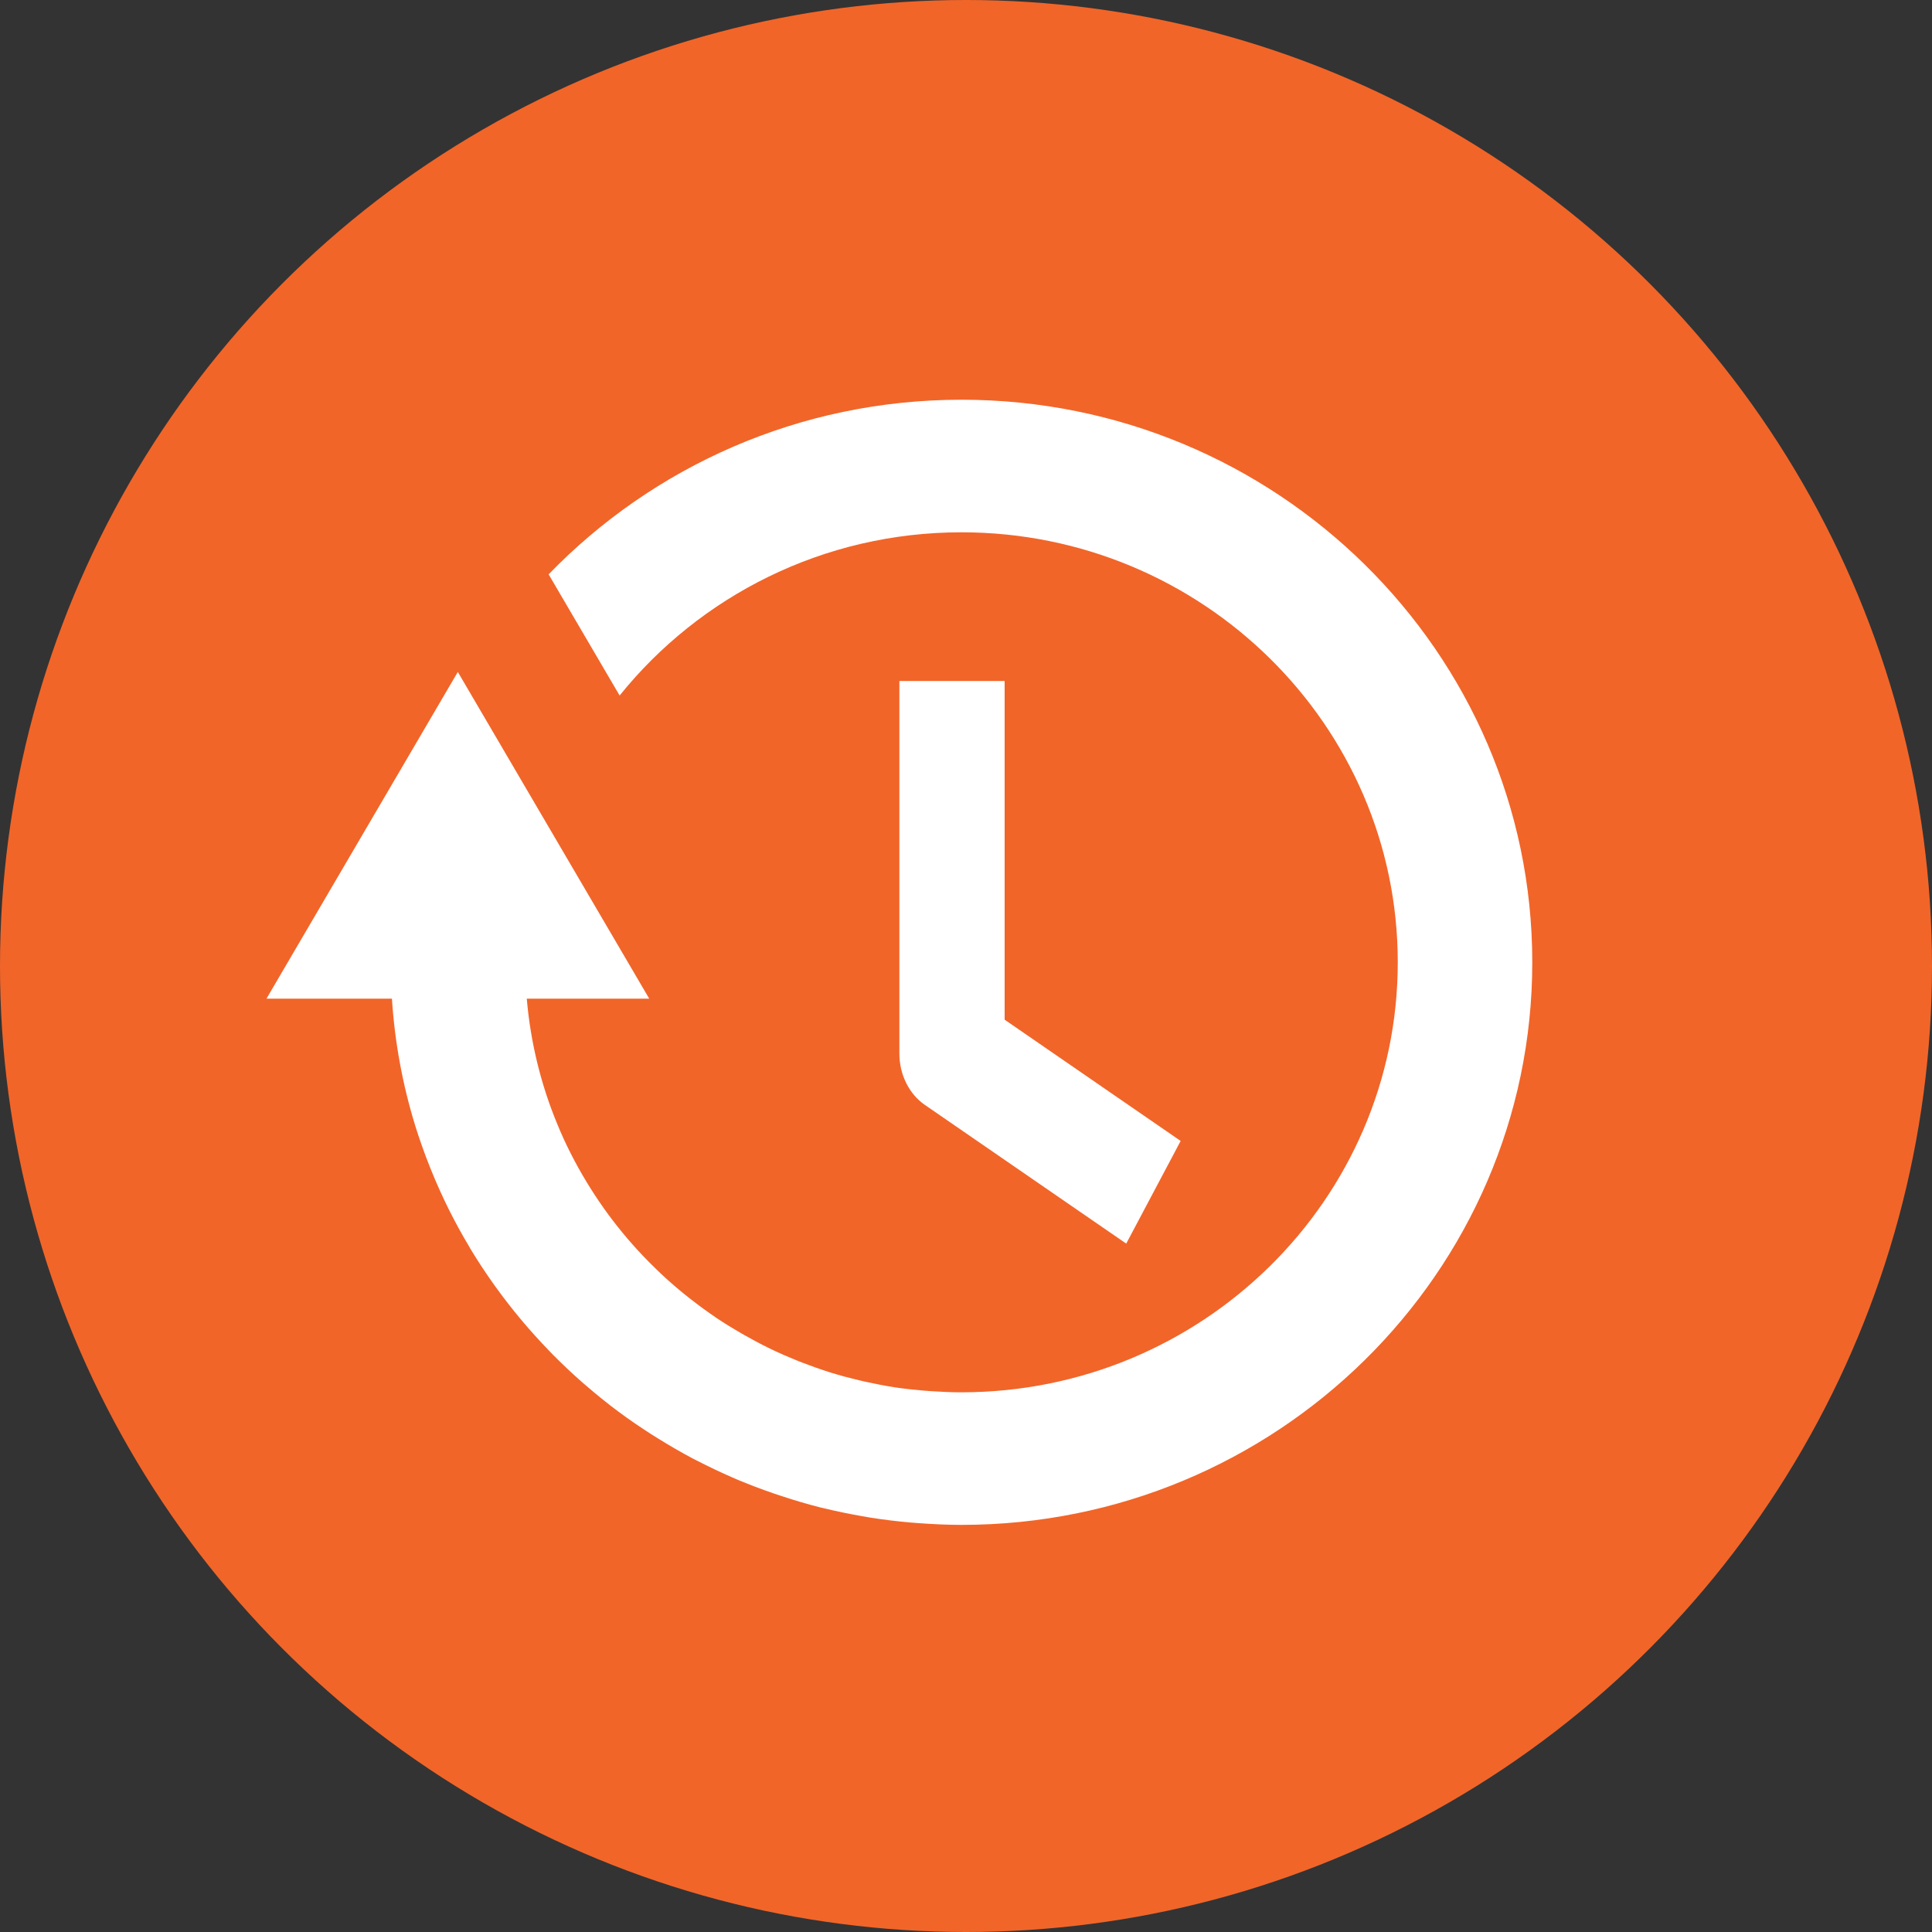
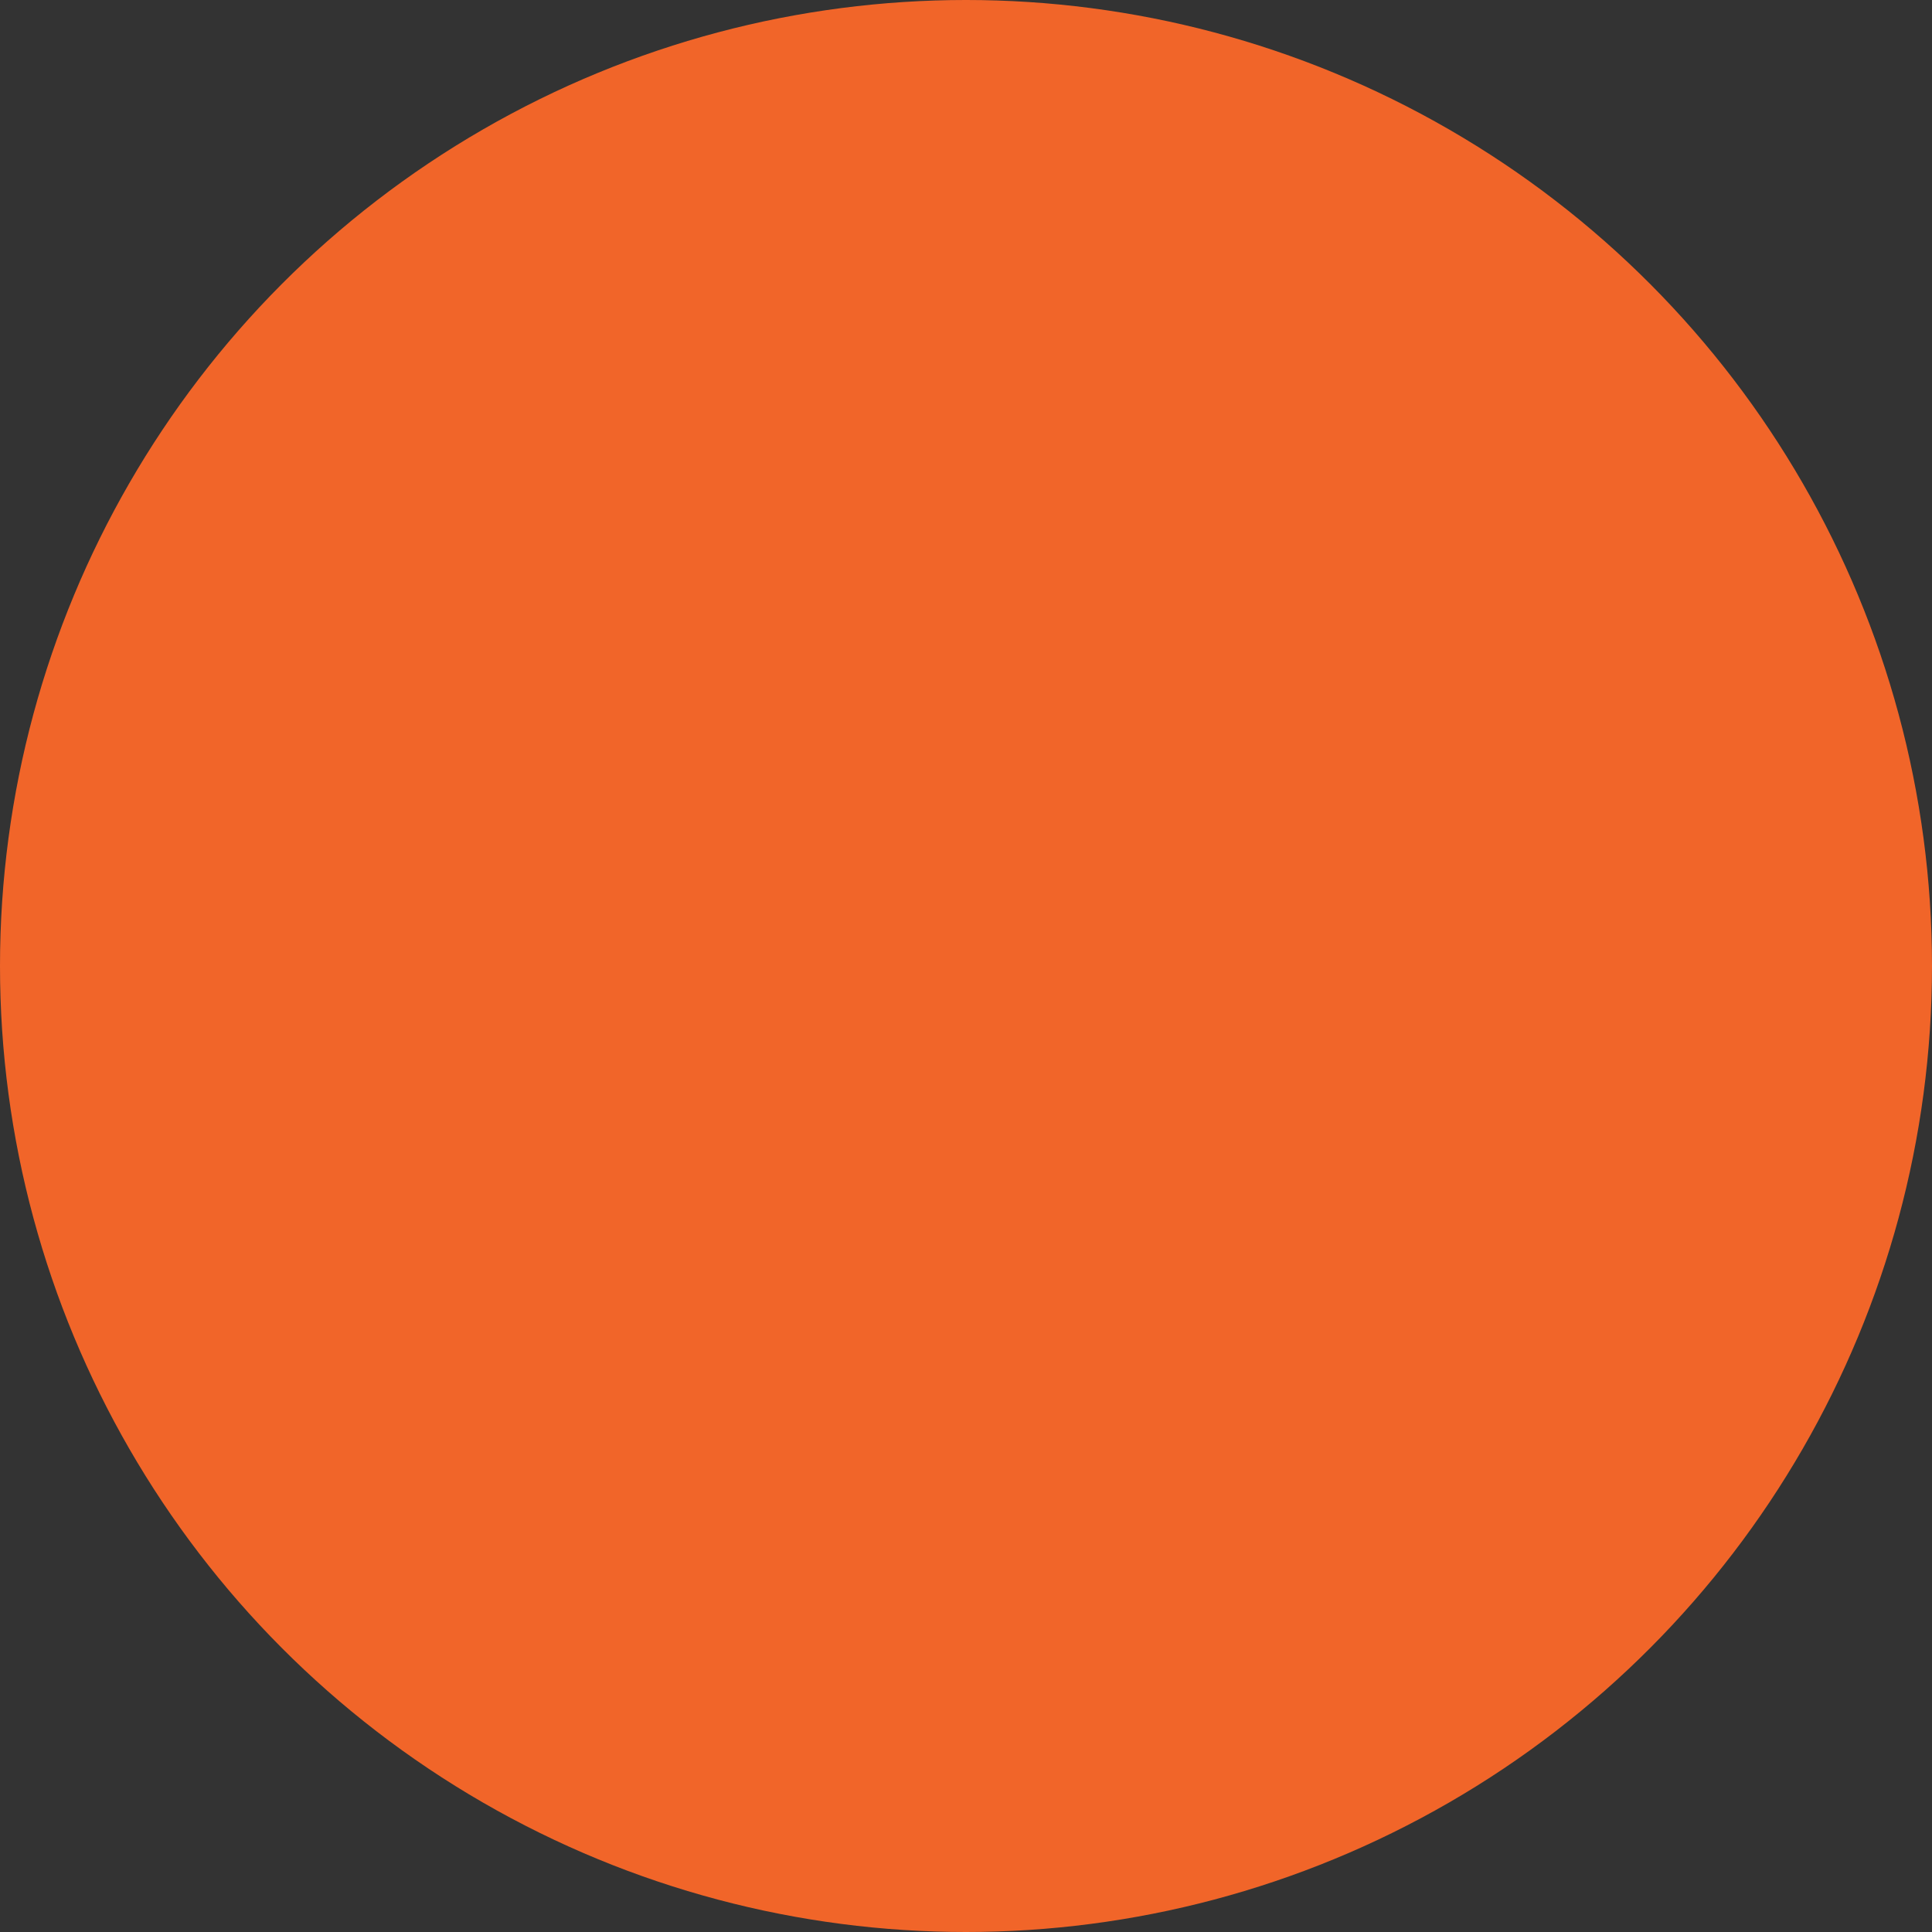
<svg xmlns="http://www.w3.org/2000/svg" xmlns:ns1="http://www.bohemiancoding.com/sketch/ns" width="29px" height="29px" viewBox="0 0 29 29" version="1.1">
  <rect x="0" y="0" width="29" height="29" fill="#333333" stroke="none" />
  <title>Oval 85 + Fill 1 + Fill 2 Copy 2</title>
  <desc>Created with Sketch.</desc>
  <defs />
  <g id="Homepage" stroke="none" stroke-width="1" fill="none" fill-rule="evenodd" ns1:type="MSPage">
    <g id="02_bcf_homepage_col_2" ns1:type="MSArtboardGroup" transform="translate(-310, -783)">
      <g id="Group-2" ns1:type="MSLayerGroup" transform="translate(310, 783)">
        <g id="Oval-85-+-Fill-1-+-Fill-2-Copy-2" ns1:type="MSShapeGroup">
          <ellipse id="Oval-85" fill="#F16529" cx="14.5" cy="14.5" rx="14.5" ry="14.5" />
          <g id="Fill-1-+-Fill-2" transform="translate(4, 6)" fill="#FFFFFF">
-             <path d="M10.432,0 C7.996,0 5.797,1.008 4.235,2.621 L5.301,4.44 C6.501,2.949 8.355,1.99 10.432,1.99 C14.043,1.99 16.981,4.885 16.981,8.445 C16.981,12.004 14.043,14.899 10.432,14.899 C10.279,14.899 10.129,14.892 9.979,14.882 C9.943,14.88 9.906,14.877 9.87,14.874 C9.722,14.861 9.574,14.846 9.429,14.824 C9.423,14.823 9.418,14.821 9.412,14.821 C9.271,14.799 9.132,14.771 8.993,14.741 C8.96,14.733 8.927,14.726 8.894,14.718 C8.751,14.684 8.611,14.647 8.473,14.604 C8.465,14.602 8.458,14.599 8.45,14.597 C8.318,14.555 8.187,14.508 8.058,14.459 C8.029,14.448 8.001,14.437 7.973,14.426 C7.838,14.371 7.704,14.314 7.574,14.251 C7.567,14.248 7.562,14.245 7.555,14.242 C7.429,14.181 7.306,14.115 7.184,14.046 C7.162,14.034 7.14,14.022 7.119,14.009 C6.991,13.935 6.866,13.858 6.744,13.776 C6.741,13.774 6.738,13.771 6.735,13.769 C6.615,13.688 6.499,13.603 6.385,13.514 C6.37,13.503 6.355,13.492 6.341,13.48 C6.223,13.387 6.108,13.29 5.997,13.189 C5.996,13.189 5.996,13.189 5.996,13.188 C5.885,13.087 5.778,12.982 5.674,12.874 C5.666,12.865 5.657,12.857 5.649,12.848 C5.438,12.626 5.243,12.389 5.065,12.139 C5.061,12.133 5.058,12.128 5.054,12.123 C4.875,11.869 4.713,11.601 4.571,11.322 C4.57,11.32 4.569,11.318 4.568,11.316 C4.496,11.175 4.43,11.031 4.37,10.885 C4.123,10.292 3.964,9.655 3.907,8.99 L5.745,8.99 L2.872,4.086 L0,8.99 L1.883,8.99 C1.925,9.644 2.043,10.279 2.229,10.885 L2.229,10.886 C2.294,11.094 2.366,11.299 2.446,11.5 C2.452,11.517 2.46,11.533 2.466,11.55 C2.628,11.953 2.82,12.34 3.041,12.709 C3.046,12.718 3.052,12.728 3.057,12.738 C3.166,12.919 3.282,13.095 3.404,13.267 C3.415,13.282 3.426,13.298 3.437,13.313 C3.683,13.655 3.954,13.978 4.247,14.28 C4.263,14.296 4.278,14.313 4.294,14.329 C4.439,14.475 4.588,14.616 4.743,14.752 C4.759,14.766 4.776,14.78 4.792,14.794 C4.949,14.929 5.109,15.06 5.276,15.184 C5.278,15.186 5.28,15.188 5.283,15.189 C5.447,15.312 5.618,15.427 5.791,15.538 C5.819,15.556 5.847,15.573 5.876,15.591 C6.047,15.697 6.222,15.799 6.401,15.894 C6.421,15.904 6.442,15.914 6.462,15.925 C6.634,16.013 6.808,16.096 6.986,16.174 C7.008,16.183 7.03,16.194 7.052,16.203 C7.237,16.281 7.425,16.352 7.616,16.418 C7.654,16.431 7.692,16.444 7.731,16.456 C7.924,16.52 8.119,16.578 8.318,16.628 C8.335,16.633 8.353,16.636 8.37,16.64 C8.559,16.686 8.75,16.725 8.944,16.759 C8.98,16.765 9.016,16.772 9.053,16.778 C9.254,16.81 9.456,16.835 9.662,16.853 C9.704,16.857 9.746,16.859 9.788,16.863 C10.001,16.878 10.215,16.889 10.432,16.889 C15.156,16.889 19,13.101 19,8.445 C19,3.788 15.156,0 10.432,0" id="Fill-1" />
-             <path d="M9.5,4.222 L9.5,9.814 C9.5,10.129 9.645,10.421 9.881,10.584 L12.905,12.667 L13.722,11.126 L11.08,9.306 L11.08,4.222 L9.5,4.222" id="Fill-2" />
-           </g>
+             </g>
        </g>
      </g>
    </g>
  </g>
</svg>